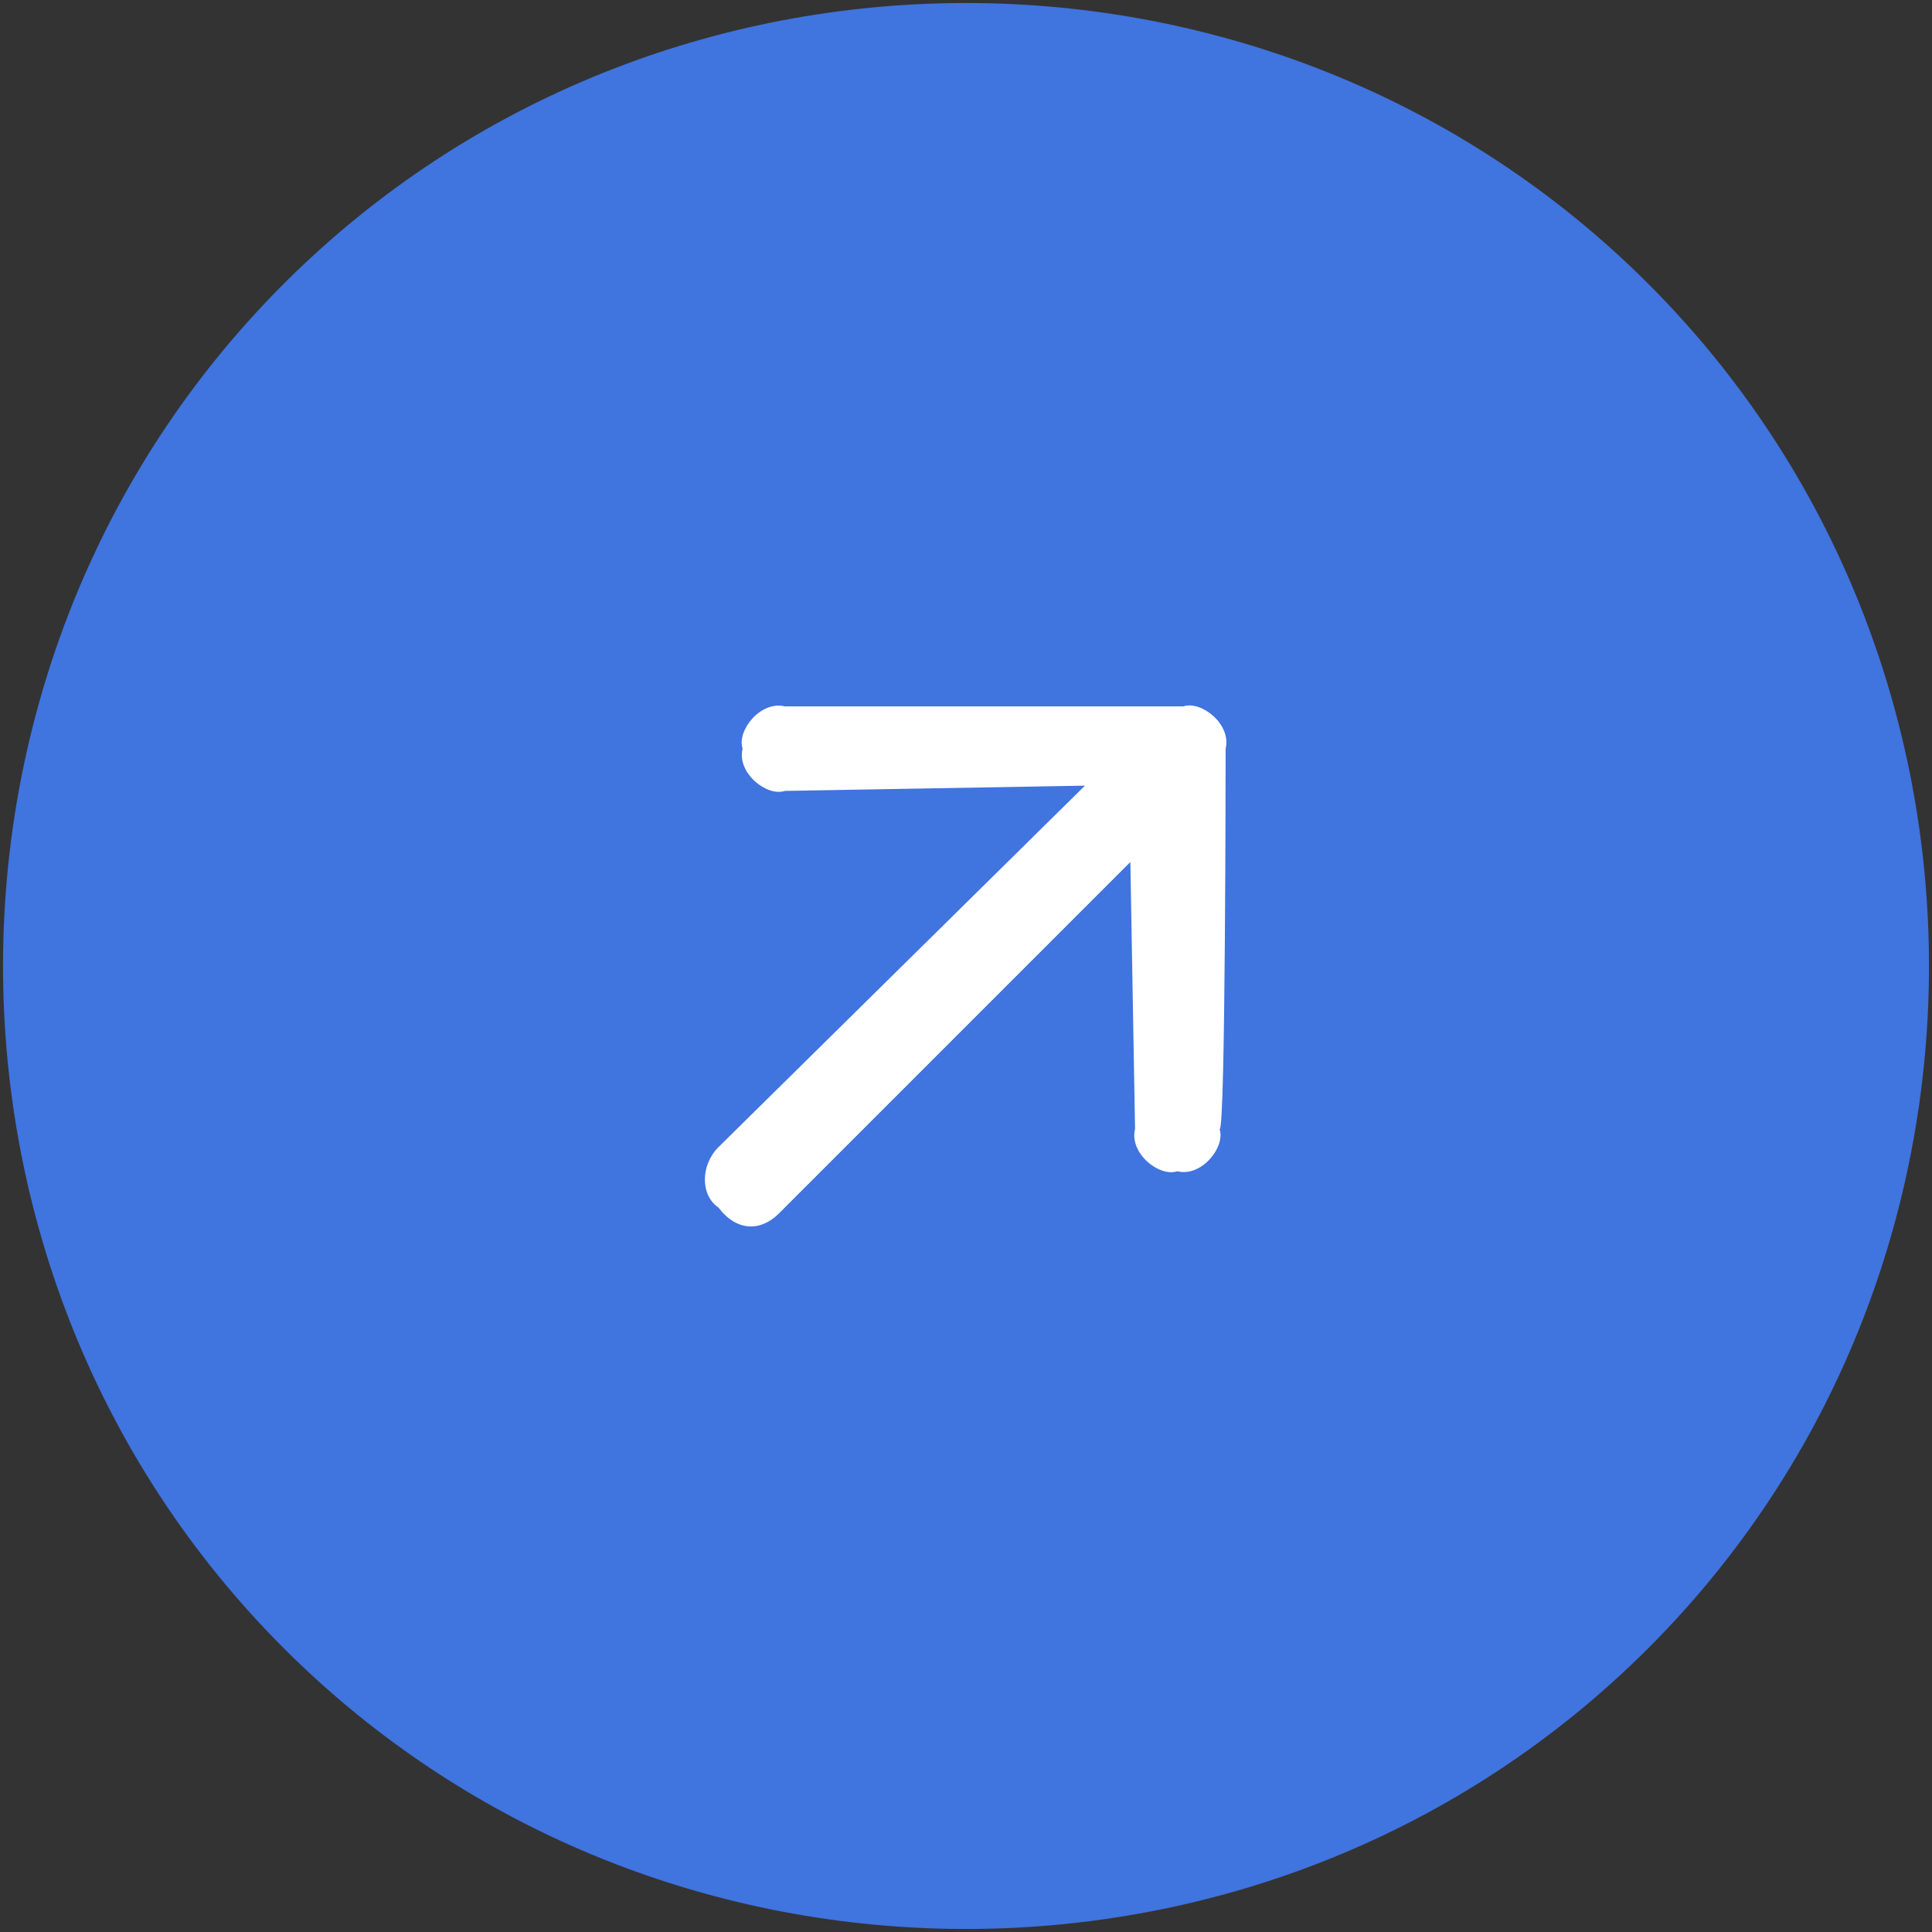
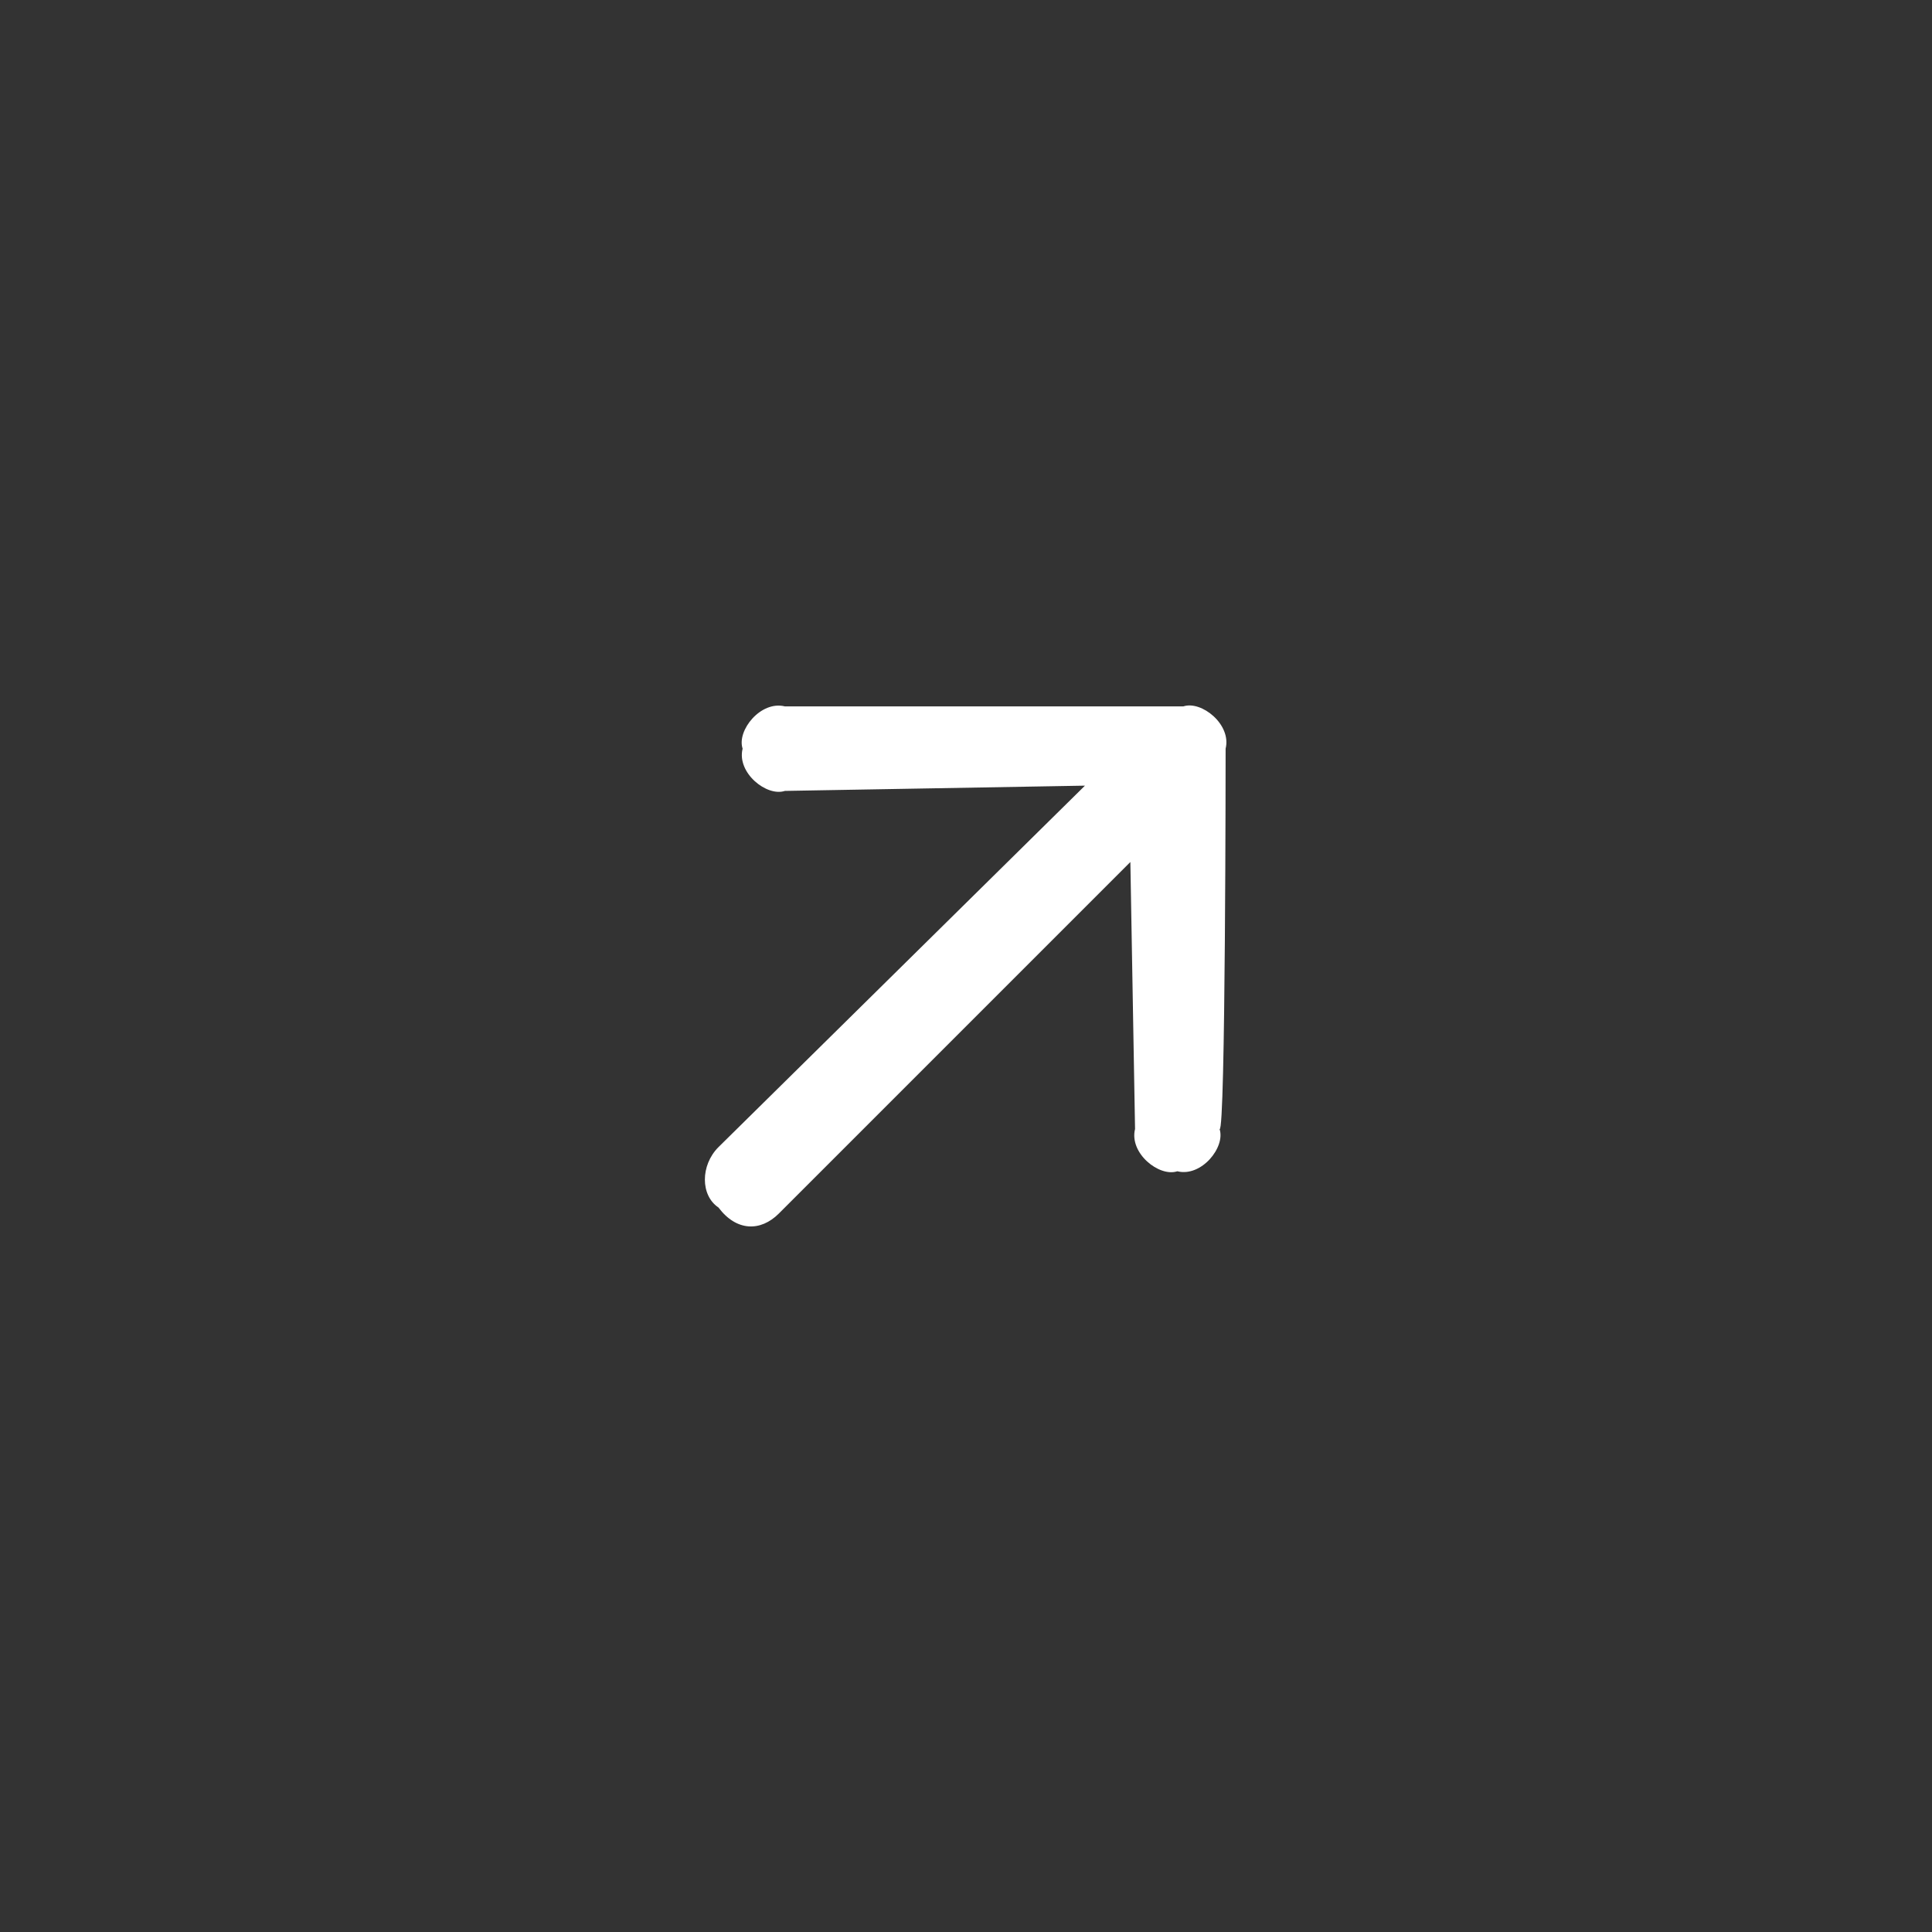
<svg xmlns="http://www.w3.org/2000/svg" version="1.1" id="_Слой_1" x="0px" y="0px" viewBox="0 0 32 32" style="enable-background:new 0 0 32 32;" xml:space="preserve">
  <rect x="0" y="0" width="32" height="32" fill="#333333" stroke="none" />
  <style type="text/css"> .st0{fill:#4074DF;} .st1{fill:#FFFFFF;} </style>
-   <path class="st0" d="M4.7,4.7L4.7,4.7c6.2-6.2,16.4-6.2,22.6,0l0,0c6.2,6.2,6.2,16.4,0,22.6l0,0c-6.2,6.2-16.4,6.2-22.6,0l0,0 C-1.5,21.1-1.5,10.9,4.7,4.7z" />
  <path class="st1" d="M20.3,12.4c0.1-0.4-0.4-0.8-0.7-0.7H13c-0.4-0.1-0.8,0.4-0.7,0.7c-0.1,0.4,0.4,0.8,0.7,0.7l5.7-0.1l0.1,5.7 c-0.1,0.4,0.4,0.8,0.7,0.7c0.4,0.1,0.8-0.4,0.7-0.7C20.3,18.8,20.3,12.4,20.3,12.4z M12.9,20.1l7.3-7.3l-1-1L11.9,19 c-0.3,0.3-0.3,0.8,0,1l0,0C12.2,20.4,12.6,20.4,12.9,20.1z" />
</svg>